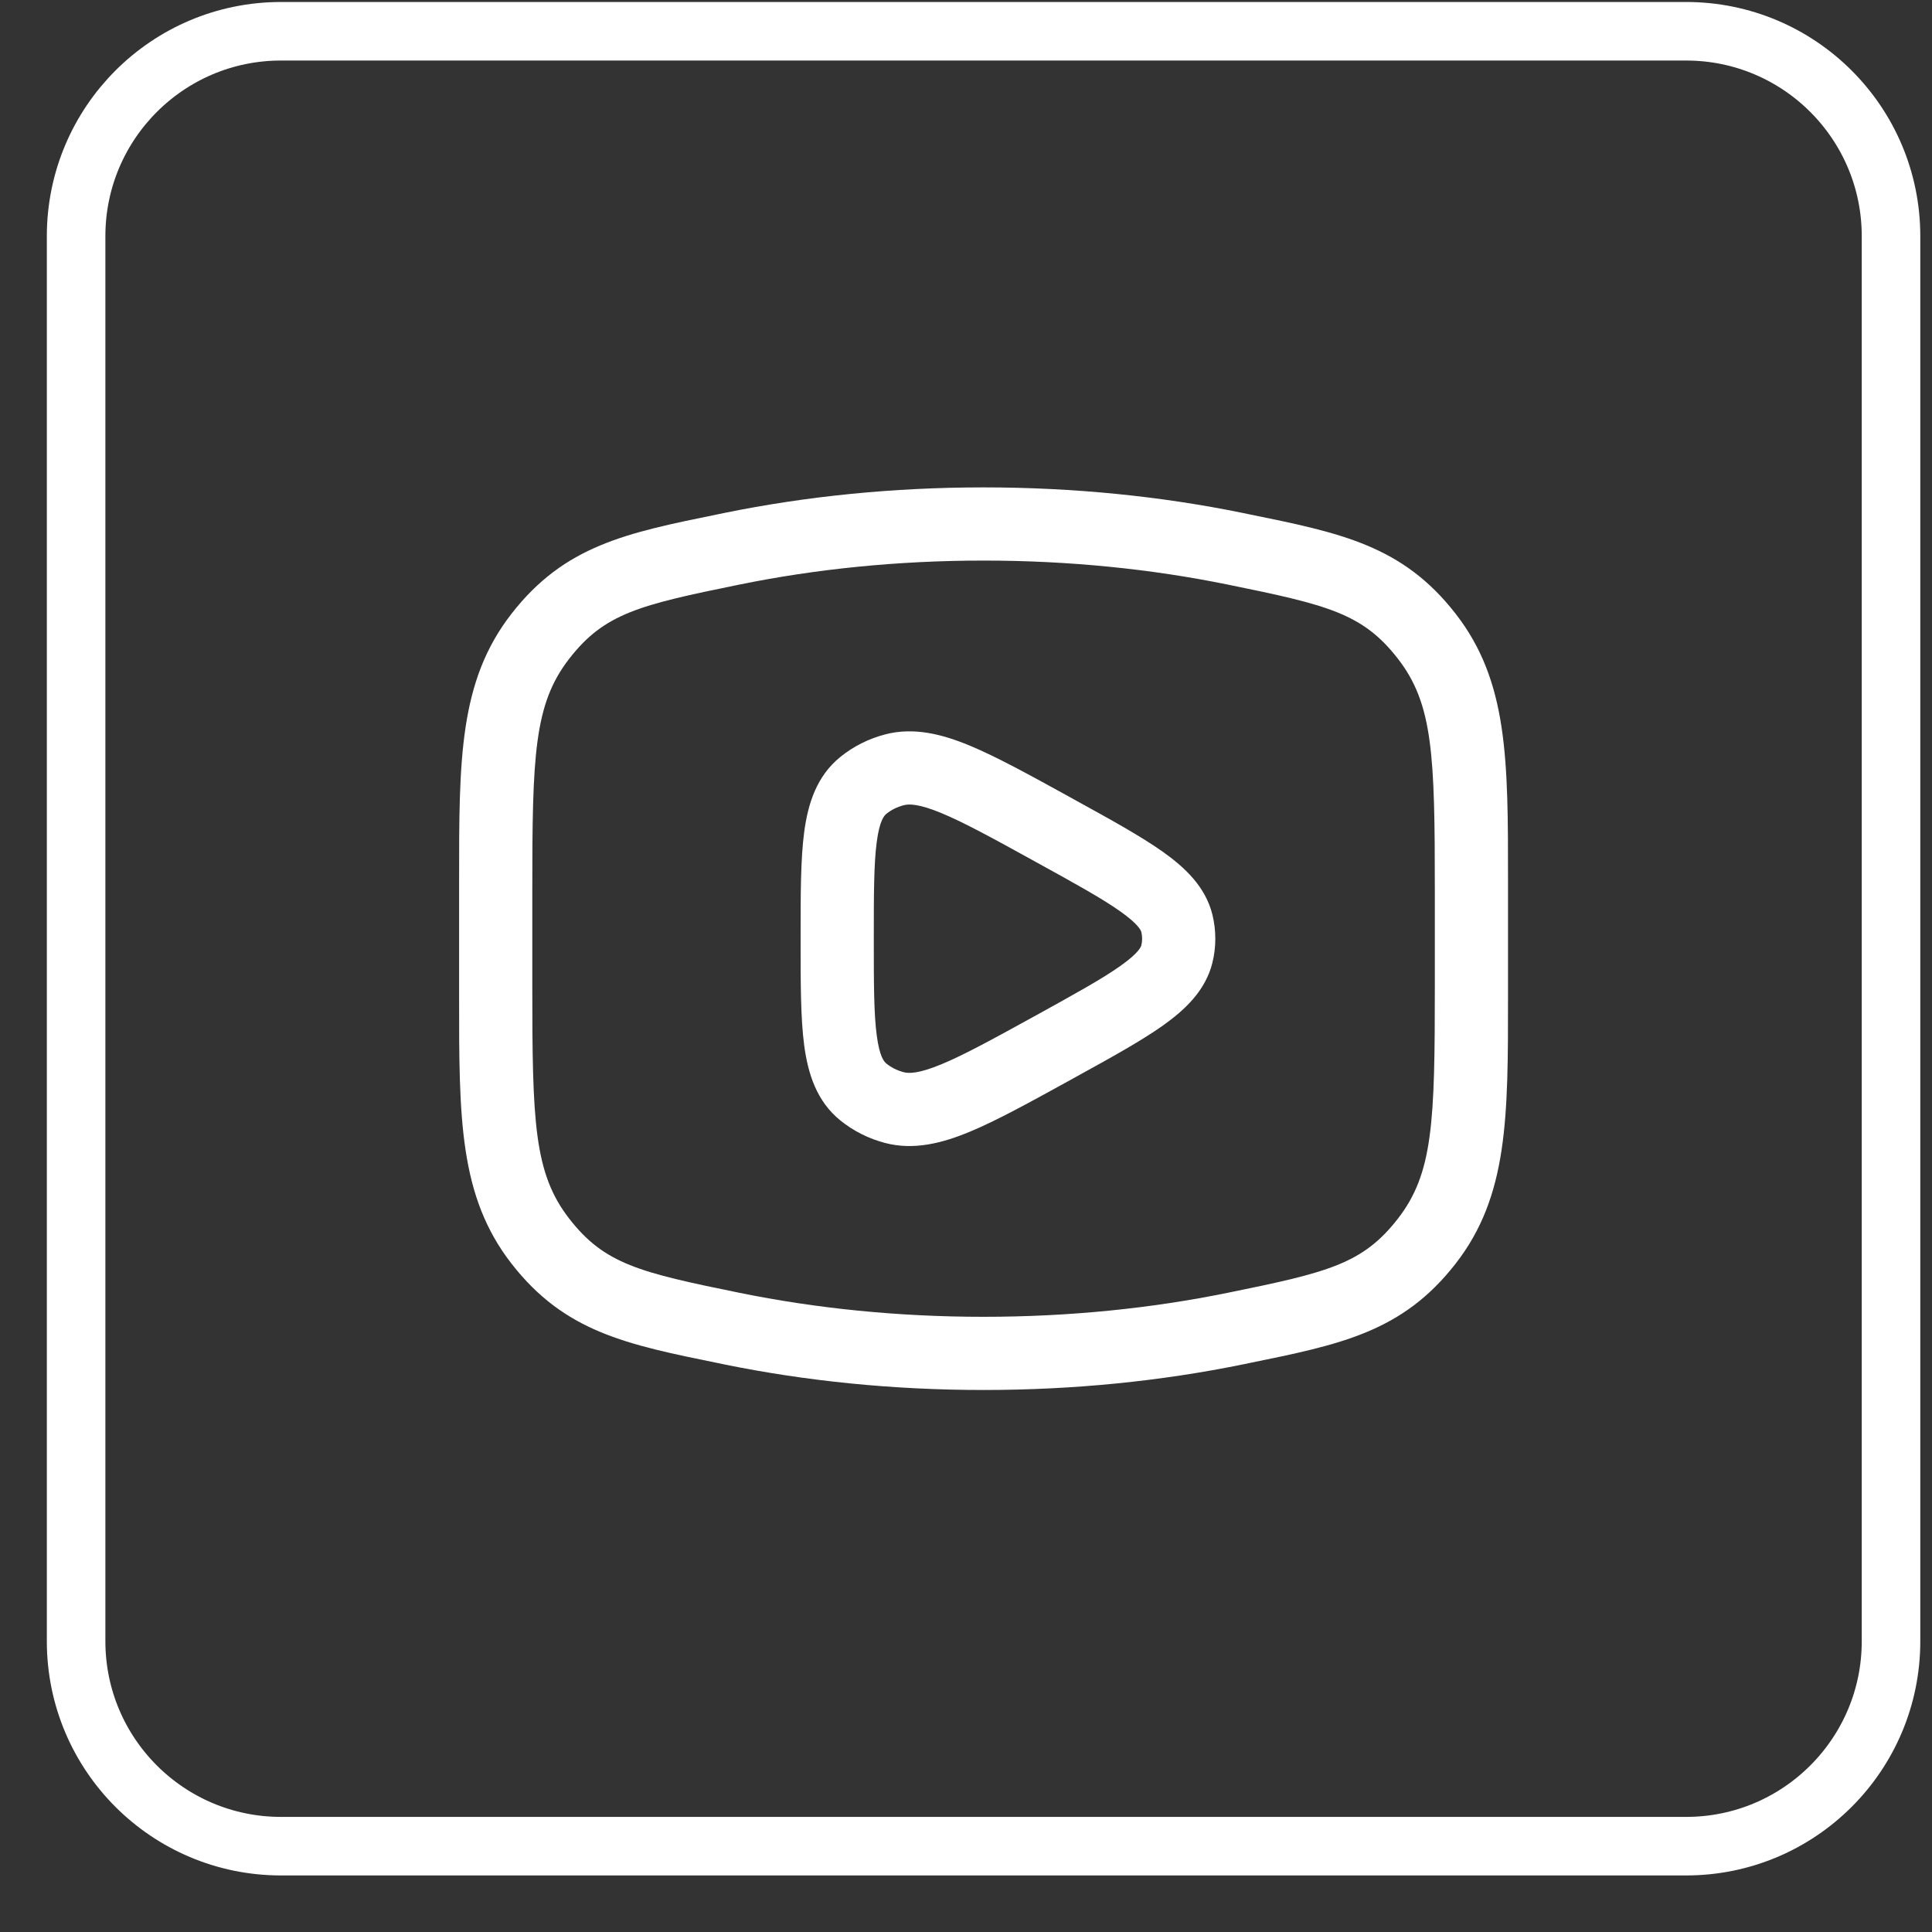
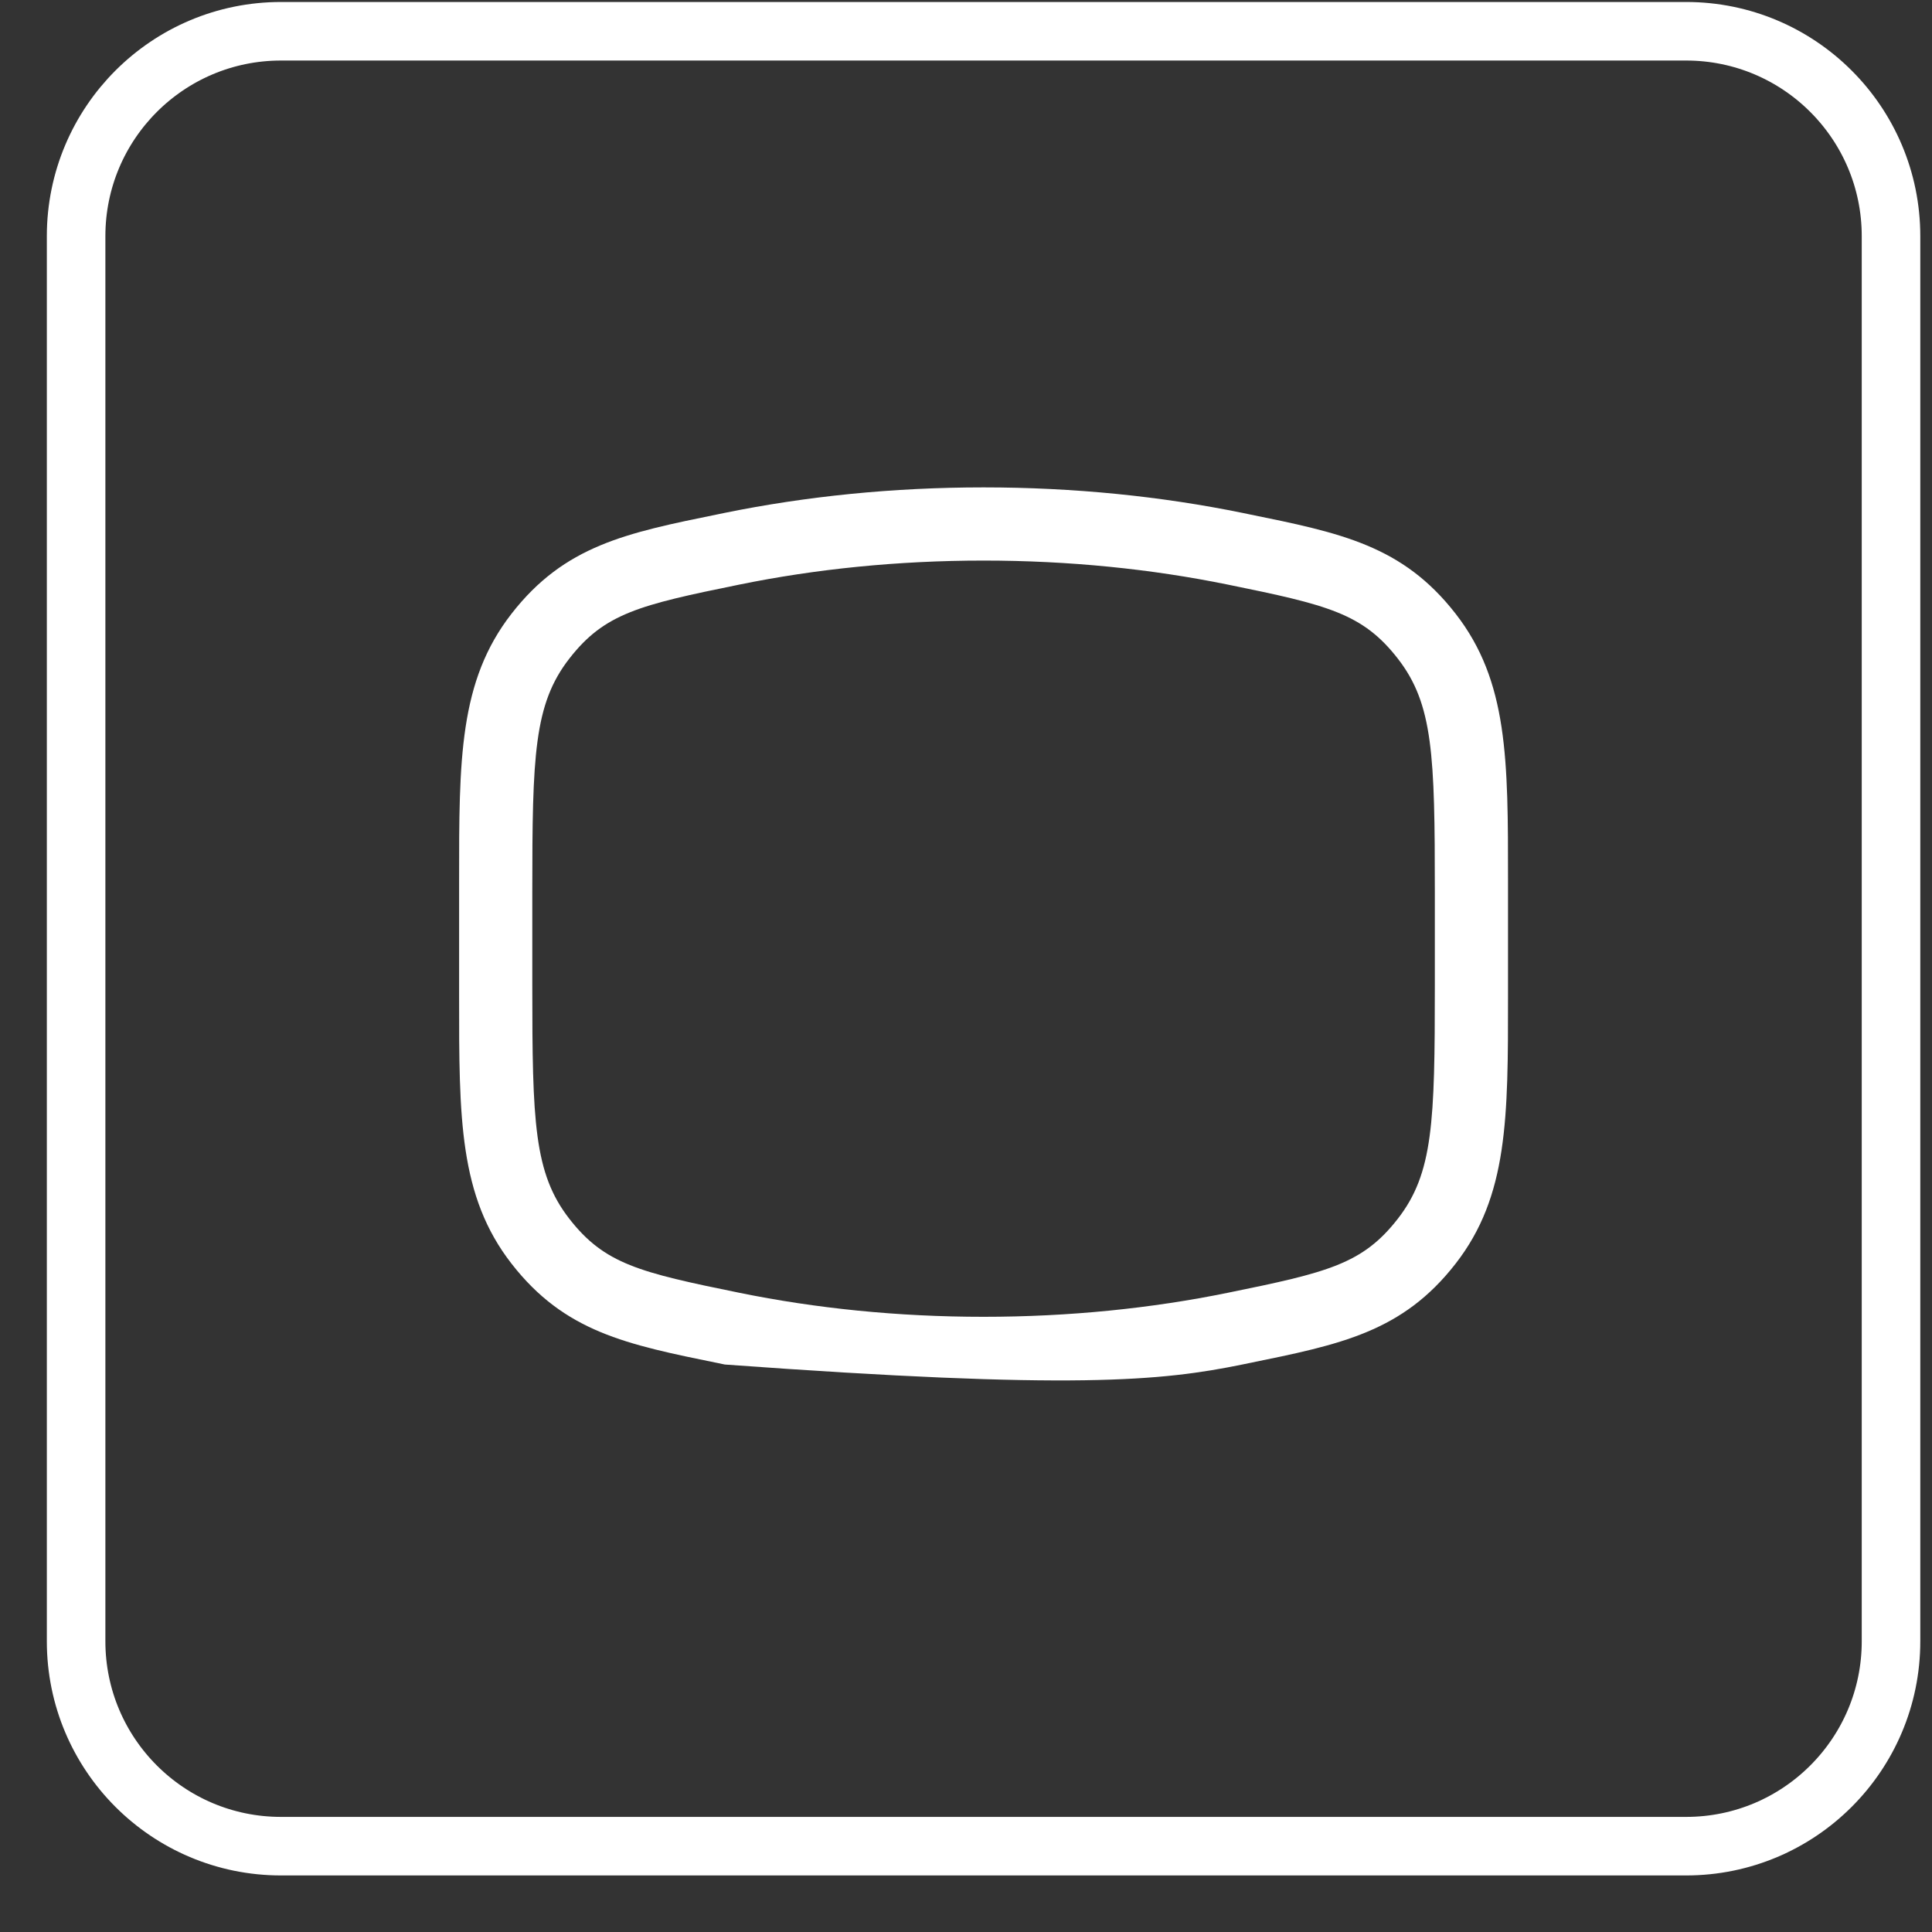
<svg xmlns="http://www.w3.org/2000/svg" width="33" height="33" viewBox="0 0 33 33" fill="none">
  <rect x="0" y="0" width="33" height="33" fill="#333333" stroke="none" />
  <path d="M4.8 0.534H28.8C30.733 0.534 32.3 2.101 32.3 4.034V28.034C32.3 29.967 30.733 31.534 28.8 31.534H4.8C2.867 31.534 1.3 29.967 1.3 28.034V4.034C1.3 2.101 2.867 0.534 4.8 0.534Z" stroke="white" />
-   <path fill-rule="evenodd" clip-rule="evenodd" d="M18.34 13.652L18.272 13.614C17.585 13.236 17.023 12.926 16.56 12.734C16.091 12.54 15.609 12.416 15.119 12.544C14.84 12.617 14.579 12.747 14.355 12.928C13.945 13.259 13.8 13.734 13.736 14.213C13.675 14.676 13.675 15.274 13.675 15.989V16.078C13.675 16.793 13.675 17.391 13.736 17.854C13.8 18.333 13.945 18.808 14.355 19.139C14.579 19.32 14.84 19.45 15.119 19.523C15.609 19.651 16.091 19.527 16.56 19.333C17.023 19.141 17.585 18.831 18.272 18.453L18.34 18.415C18.969 18.069 19.488 17.783 19.862 17.518C20.236 17.252 20.591 16.923 20.709 16.443C20.775 16.174 20.775 15.894 20.709 15.624C20.591 15.144 20.236 14.815 19.862 14.549C19.488 14.284 18.969 13.998 18.34 13.652ZM15.436 13.754C15.525 13.73 15.691 13.727 16.082 13.889C16.473 14.051 16.973 14.326 17.702 14.728C18.374 15.098 18.83 15.35 19.138 15.569C19.453 15.792 19.489 15.897 19.495 15.921C19.513 15.996 19.513 16.072 19.495 16.146C19.489 16.171 19.453 16.275 19.138 16.498C18.83 16.717 18.374 16.969 17.702 17.34C16.973 17.741 16.473 18.016 16.082 18.178C15.691 18.34 15.525 18.337 15.436 18.314C15.322 18.284 15.221 18.232 15.141 18.167C15.103 18.137 15.024 18.054 14.976 17.689C14.926 17.319 14.925 16.804 14.925 16.034C14.925 15.263 14.926 14.748 14.976 14.378C15.024 14.013 15.103 13.931 15.141 13.9C15.221 13.835 15.322 13.784 15.436 13.754Z" fill="white" />
-   <path fill-rule="evenodd" clip-rule="evenodd" d="M16.8 8.325C15.251 8.325 13.763 8.478 12.38 8.76L12.274 8.782C10.696 9.103 9.644 9.317 8.737 10.483C7.84 11.636 7.841 12.973 7.842 15.044V17.023C7.841 19.094 7.84 20.431 8.737 21.584C9.644 22.75 10.696 22.964 12.274 23.285L12.38 23.307C13.763 23.589 15.251 23.742 16.8 23.742C18.349 23.742 19.837 23.589 21.219 23.307L21.325 23.285C22.904 22.964 23.956 22.75 24.863 21.584C25.76 20.431 25.759 19.094 25.758 17.023L25.758 15.044C25.759 12.973 25.76 11.636 24.863 10.483C23.956 9.317 22.904 9.103 21.325 8.782L21.219 8.76C19.837 8.478 18.349 8.325 16.8 8.325ZM12.63 9.985C13.928 9.72 15.333 9.575 16.8 9.575C18.267 9.575 19.672 9.72 20.97 9.985C22.68 10.333 23.275 10.477 23.876 11.25C24.48 12.027 24.508 12.899 24.508 15.231L24.508 16.837C24.508 19.168 24.48 20.04 23.876 20.817C23.275 21.59 22.68 21.734 20.97 22.082C19.672 22.347 18.267 22.492 16.8 22.492C15.333 22.492 13.928 22.347 12.63 22.082C10.92 21.734 10.325 21.59 9.724 20.817C9.12 20.04 9.092 19.168 9.092 16.837V15.231C9.092 12.899 9.12 12.027 9.724 11.25C10.325 10.477 10.92 10.333 12.63 9.985Z" fill="white" />
+   <path fill-rule="evenodd" clip-rule="evenodd" d="M16.8 8.325C15.251 8.325 13.763 8.478 12.38 8.76L12.274 8.782C10.696 9.103 9.644 9.317 8.737 10.483C7.84 11.636 7.841 12.973 7.842 15.044V17.023C7.841 19.094 7.84 20.431 8.737 21.584C9.644 22.75 10.696 22.964 12.274 23.285L12.38 23.307C18.349 23.742 19.837 23.589 21.219 23.307L21.325 23.285C22.904 22.964 23.956 22.75 24.863 21.584C25.76 20.431 25.759 19.094 25.758 17.023L25.758 15.044C25.759 12.973 25.76 11.636 24.863 10.483C23.956 9.317 22.904 9.103 21.325 8.782L21.219 8.76C19.837 8.478 18.349 8.325 16.8 8.325ZM12.63 9.985C13.928 9.72 15.333 9.575 16.8 9.575C18.267 9.575 19.672 9.72 20.97 9.985C22.68 10.333 23.275 10.477 23.876 11.25C24.48 12.027 24.508 12.899 24.508 15.231L24.508 16.837C24.508 19.168 24.48 20.04 23.876 20.817C23.275 21.59 22.68 21.734 20.97 22.082C19.672 22.347 18.267 22.492 16.8 22.492C15.333 22.492 13.928 22.347 12.63 22.082C10.92 21.734 10.325 21.59 9.724 20.817C9.12 20.04 9.092 19.168 9.092 16.837V15.231C9.092 12.899 9.12 12.027 9.724 11.25C10.325 10.477 10.92 10.333 12.63 9.985Z" fill="white" />
</svg>